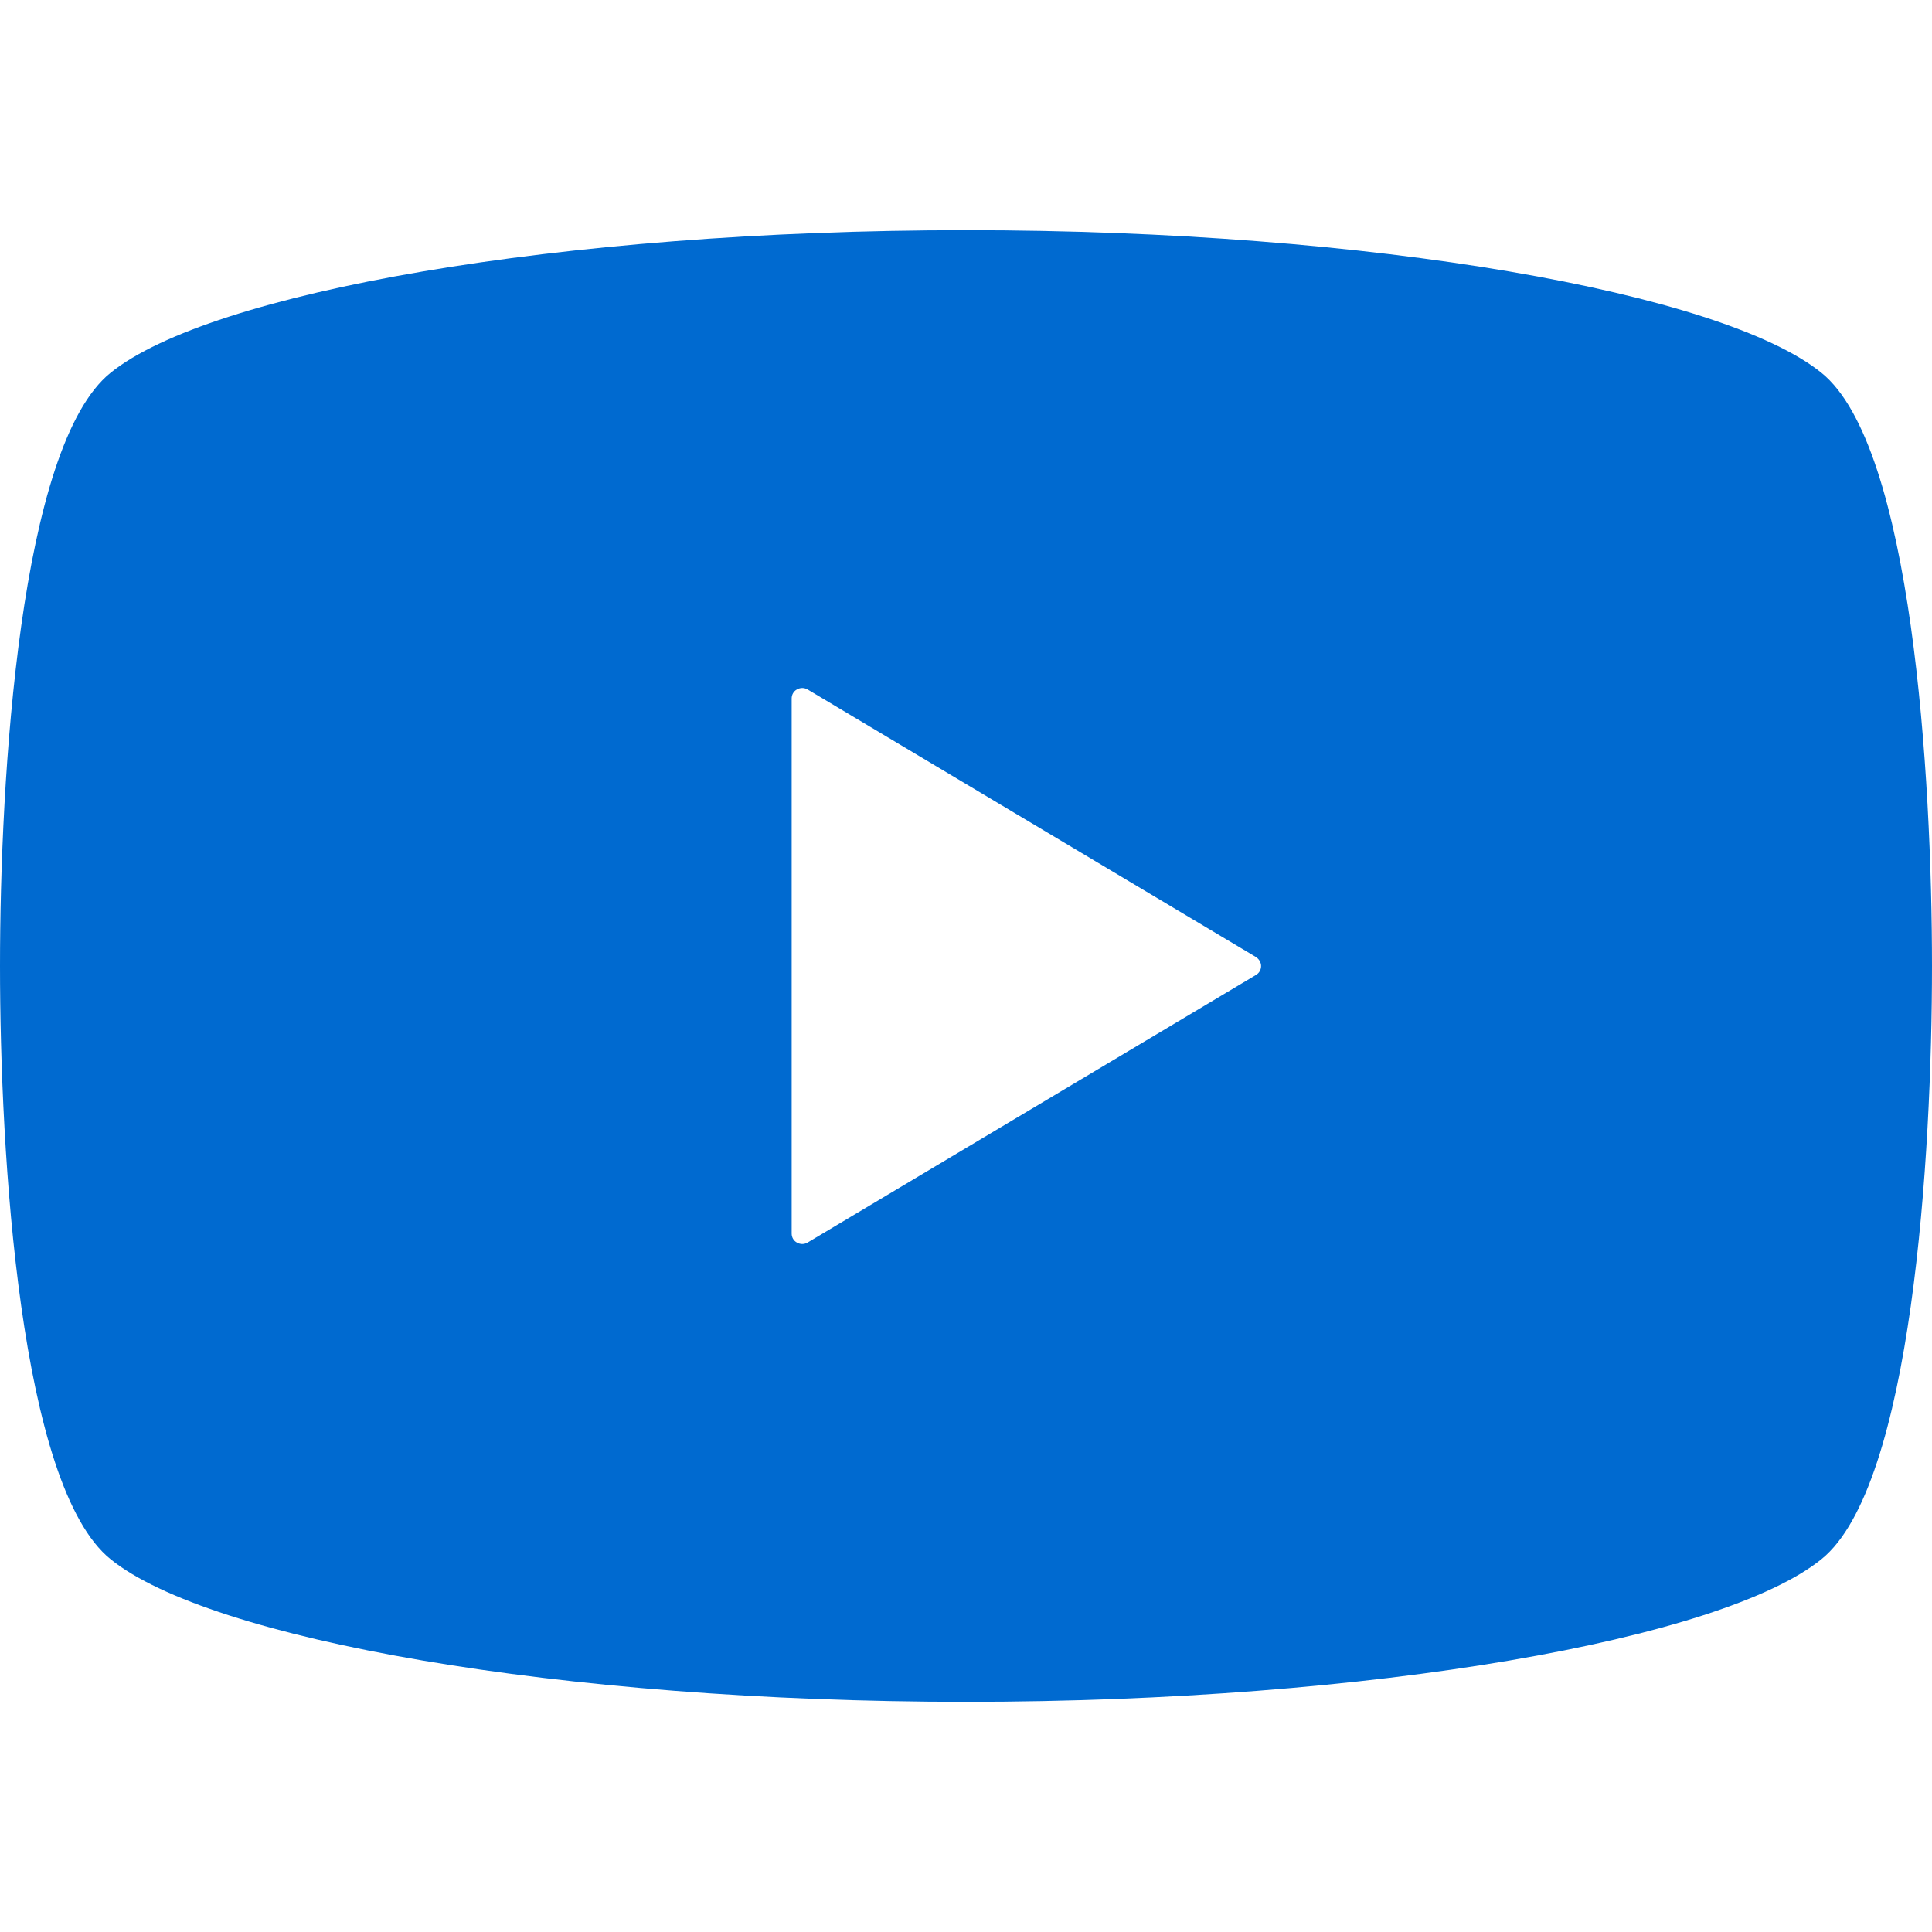
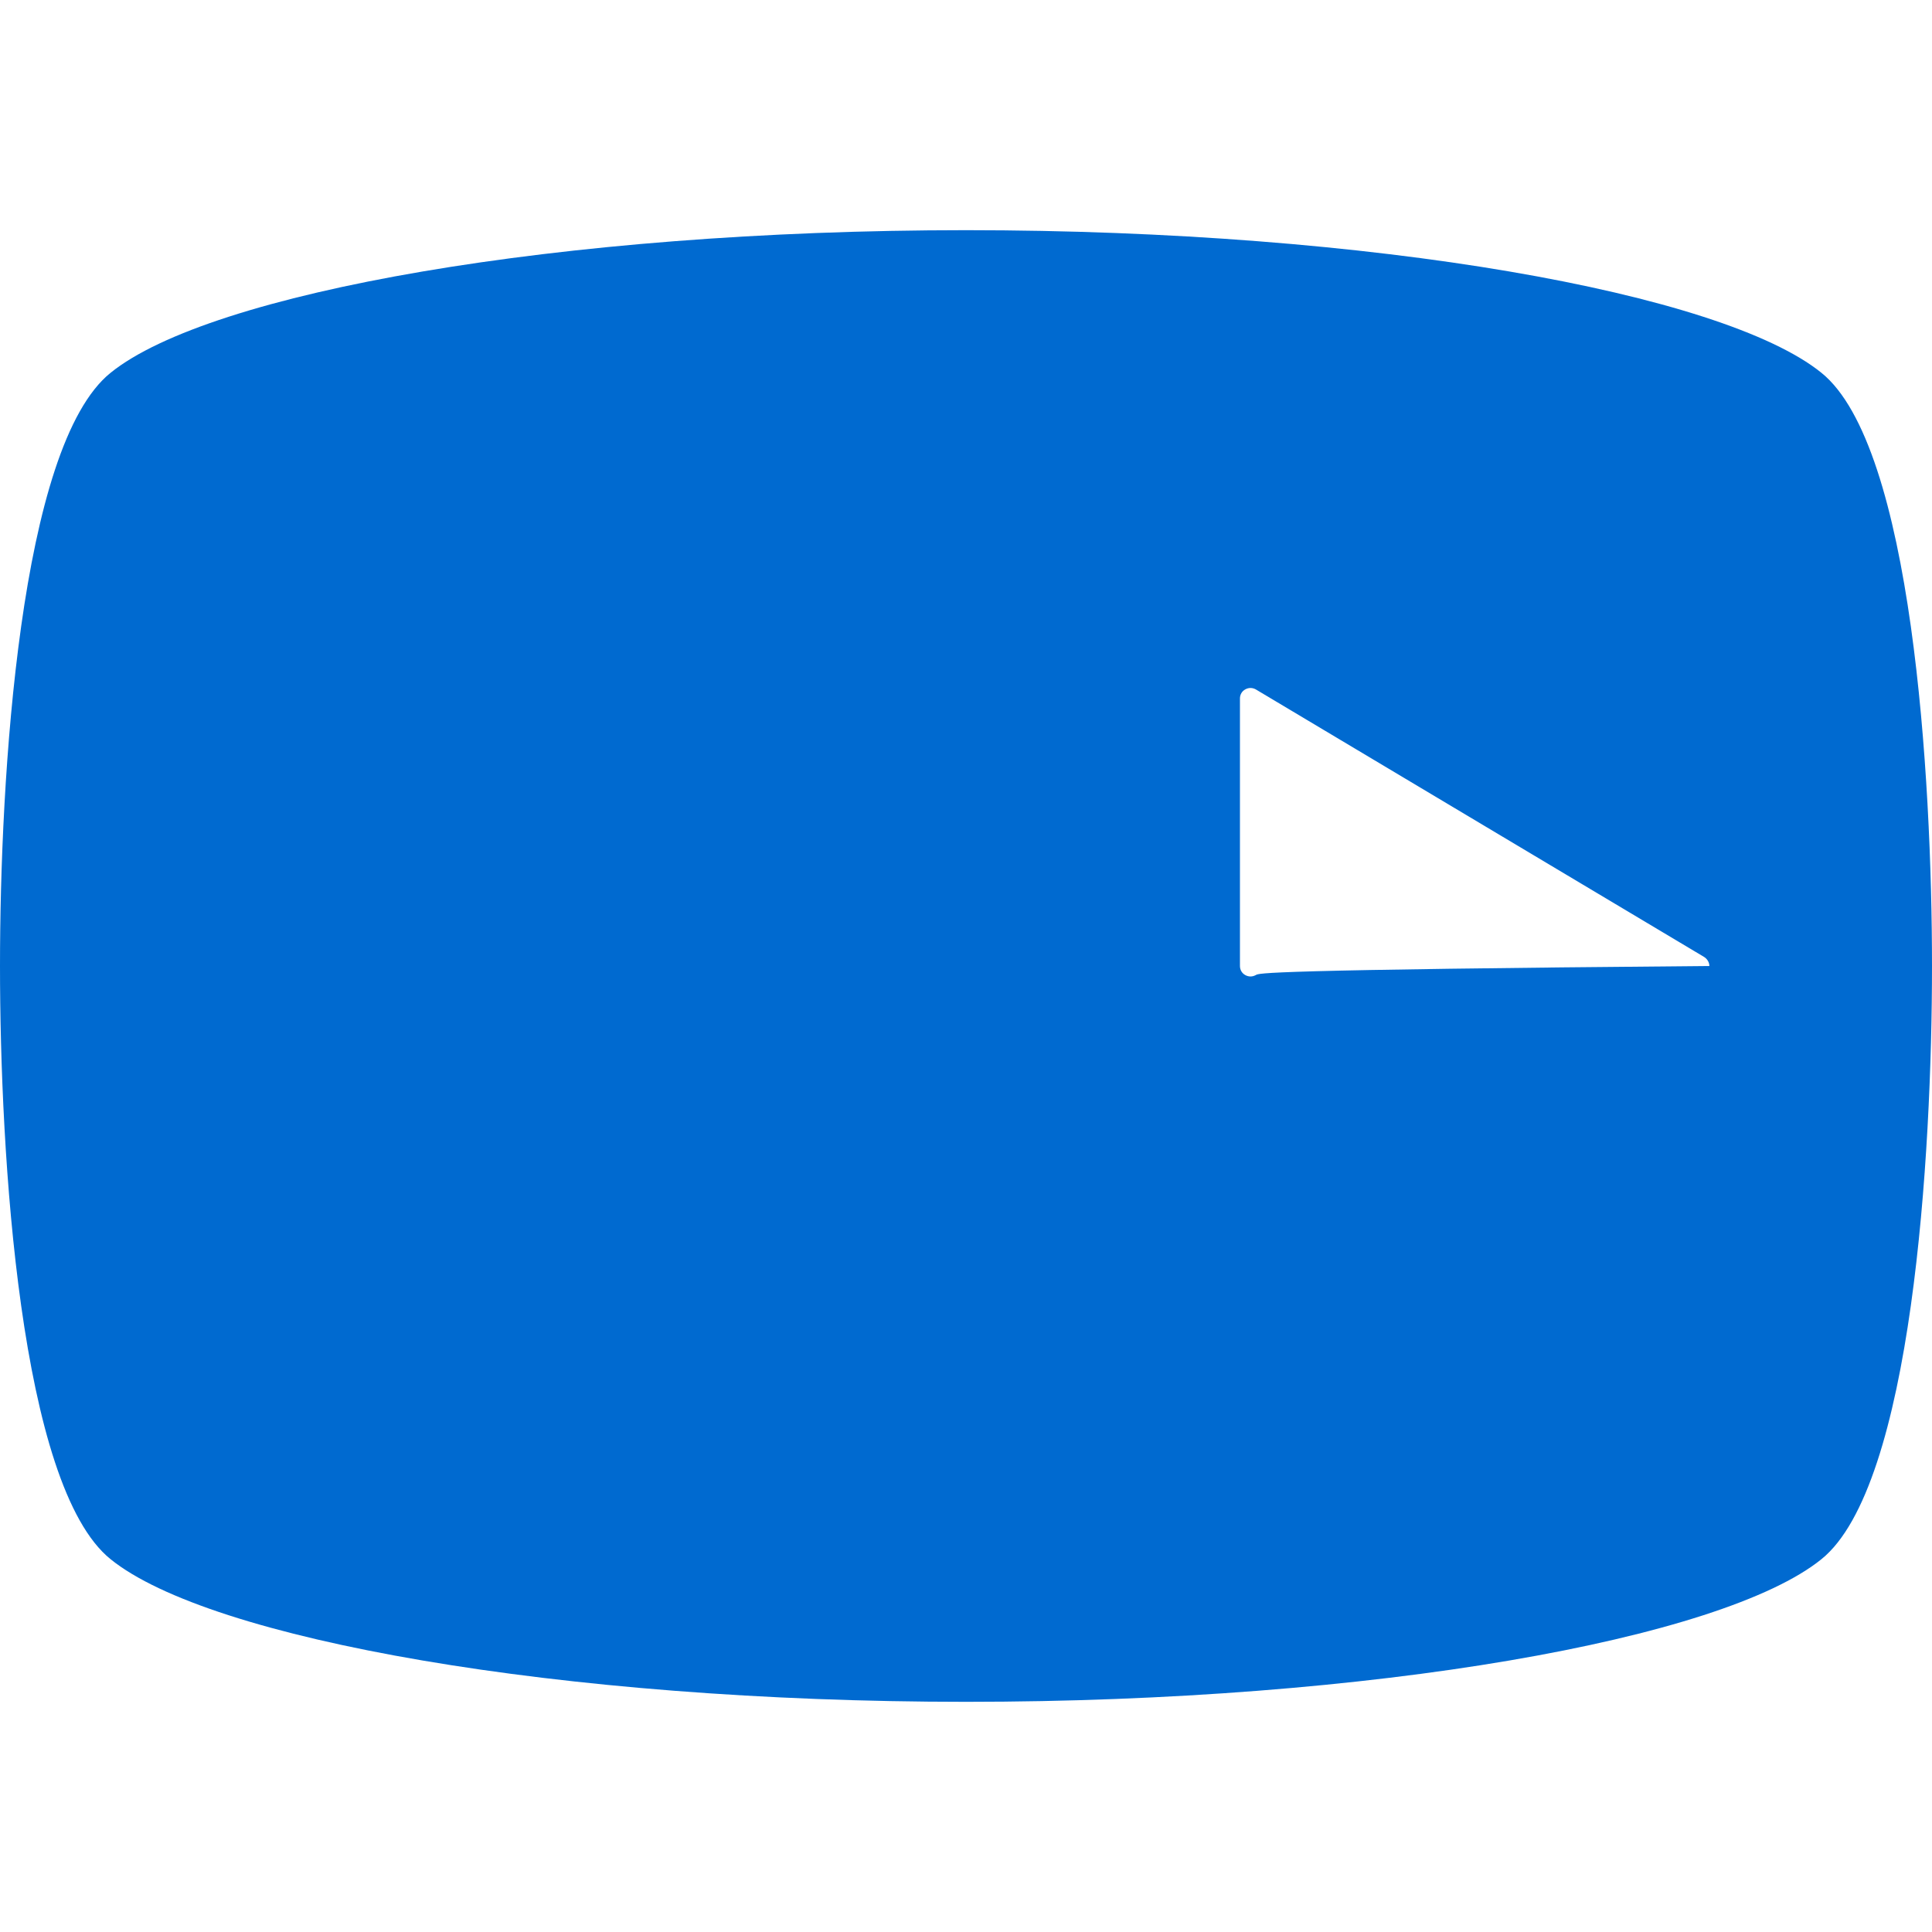
<svg xmlns="http://www.w3.org/2000/svg" version="1.1" id="_x32_" x="0px" y="0px" viewBox="0 0 512 512" style="enable-background:new 0 0 512 512;" xml:space="preserve">
  <style type="text/css">
	.st0{fill:#006AD0;}
</style>
  <g>
-     <path class="st0" d="M482.7,98.8C456.5,77.6,364,61,256,61S55.5,77.6,29.3,98.8C5.2,118.2,0,206.1,0,256s5.2,137.8,29.3,157.2   C55.5,434.4,148,451,256,451s200.5-16.6,226.7-37.8C506.8,393.8,512,305.9,512,256S506.8,118.2,482.7,98.8z M332.8,258.4L214,329.3   c-0.9,0.5-1.9,0.5-2.8,0s-1.4-1.4-1.4-2.4V256v-70.9c0-1,0.5-1.9,1.4-2.4s1.9-0.5,2.8,0l118.8,70.9c0.8,0.5,1.4,1.4,1.4,2.4   C334.2,257,333.7,257.9,332.8,258.4z" />
+     <path class="st0" d="M482.7,98.8C456.5,77.6,364,61,256,61S55.5,77.6,29.3,98.8C5.2,118.2,0,206.1,0,256s5.2,137.8,29.3,157.2   C55.5,434.4,148,451,256,451s200.5-16.6,226.7-37.8C506.8,393.8,512,305.9,512,256S506.8,118.2,482.7,98.8z M332.8,258.4c-0.9,0.5-1.9,0.5-2.8,0s-1.4-1.4-1.4-2.4V256v-70.9c0-1,0.5-1.9,1.4-2.4s1.9-0.5,2.8,0l118.8,70.9c0.8,0.5,1.4,1.4,1.4,2.4   C334.2,257,333.7,257.9,332.8,258.4z" />
  </g>
</svg>